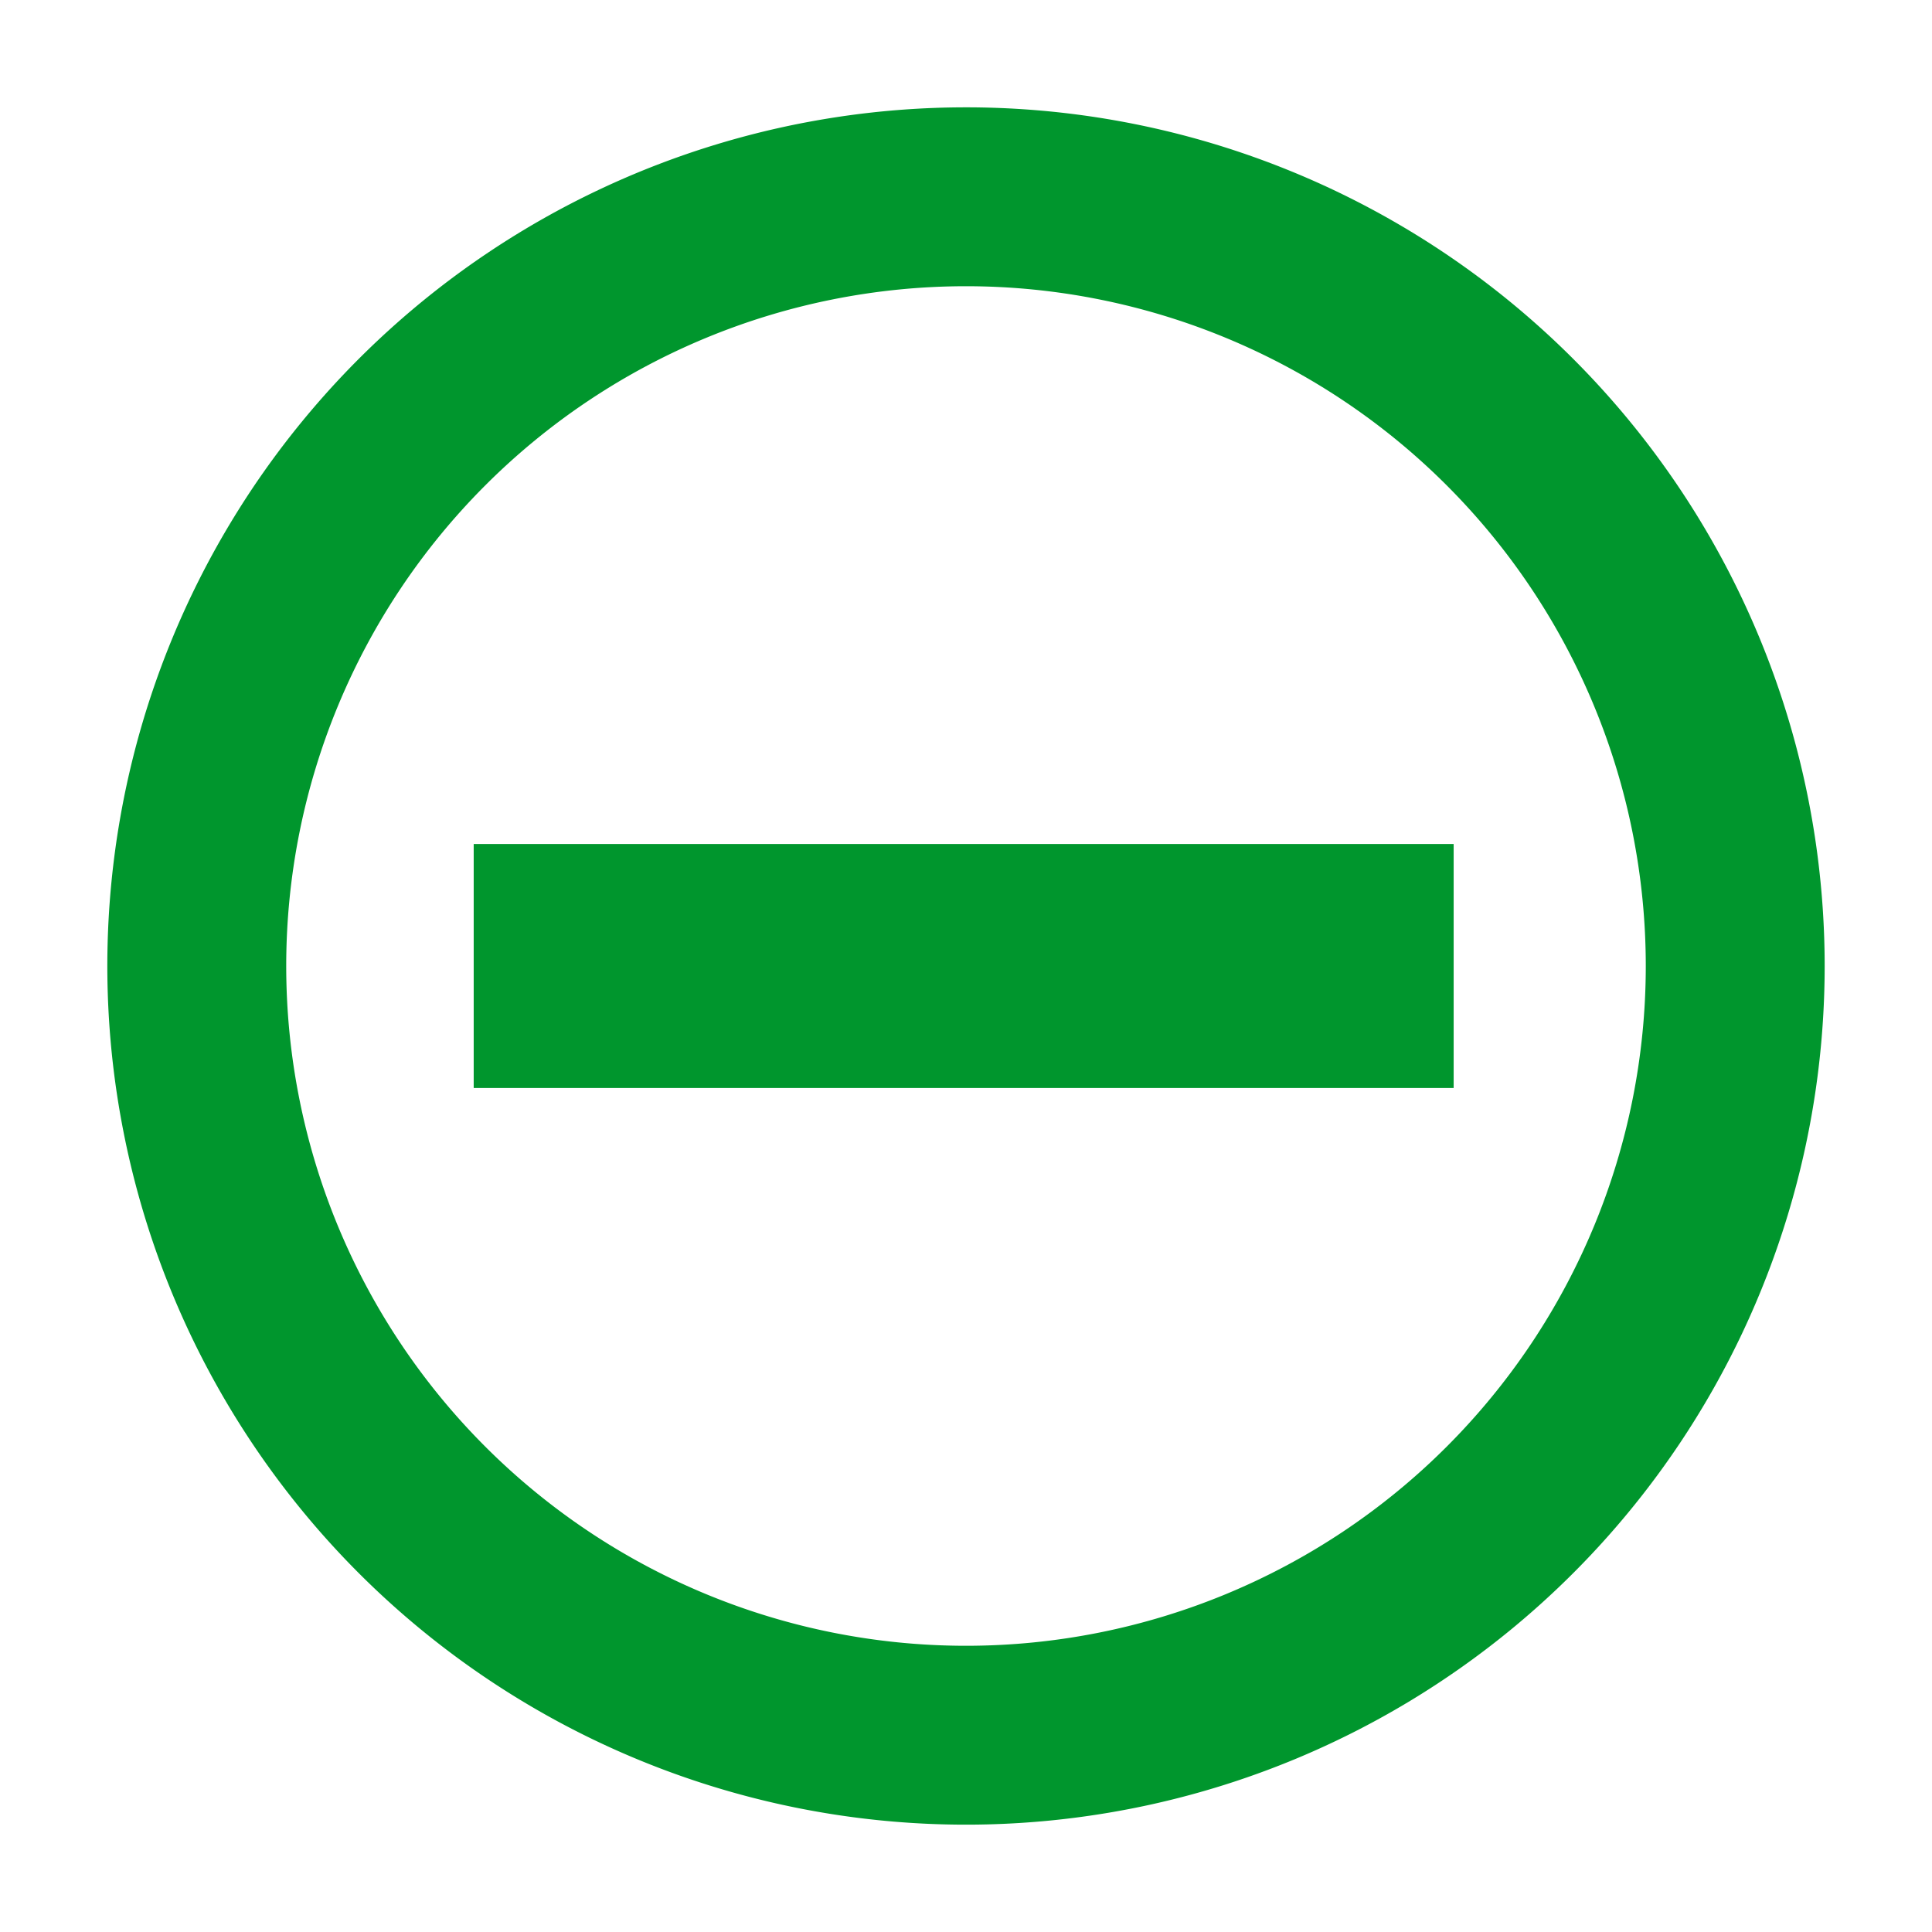
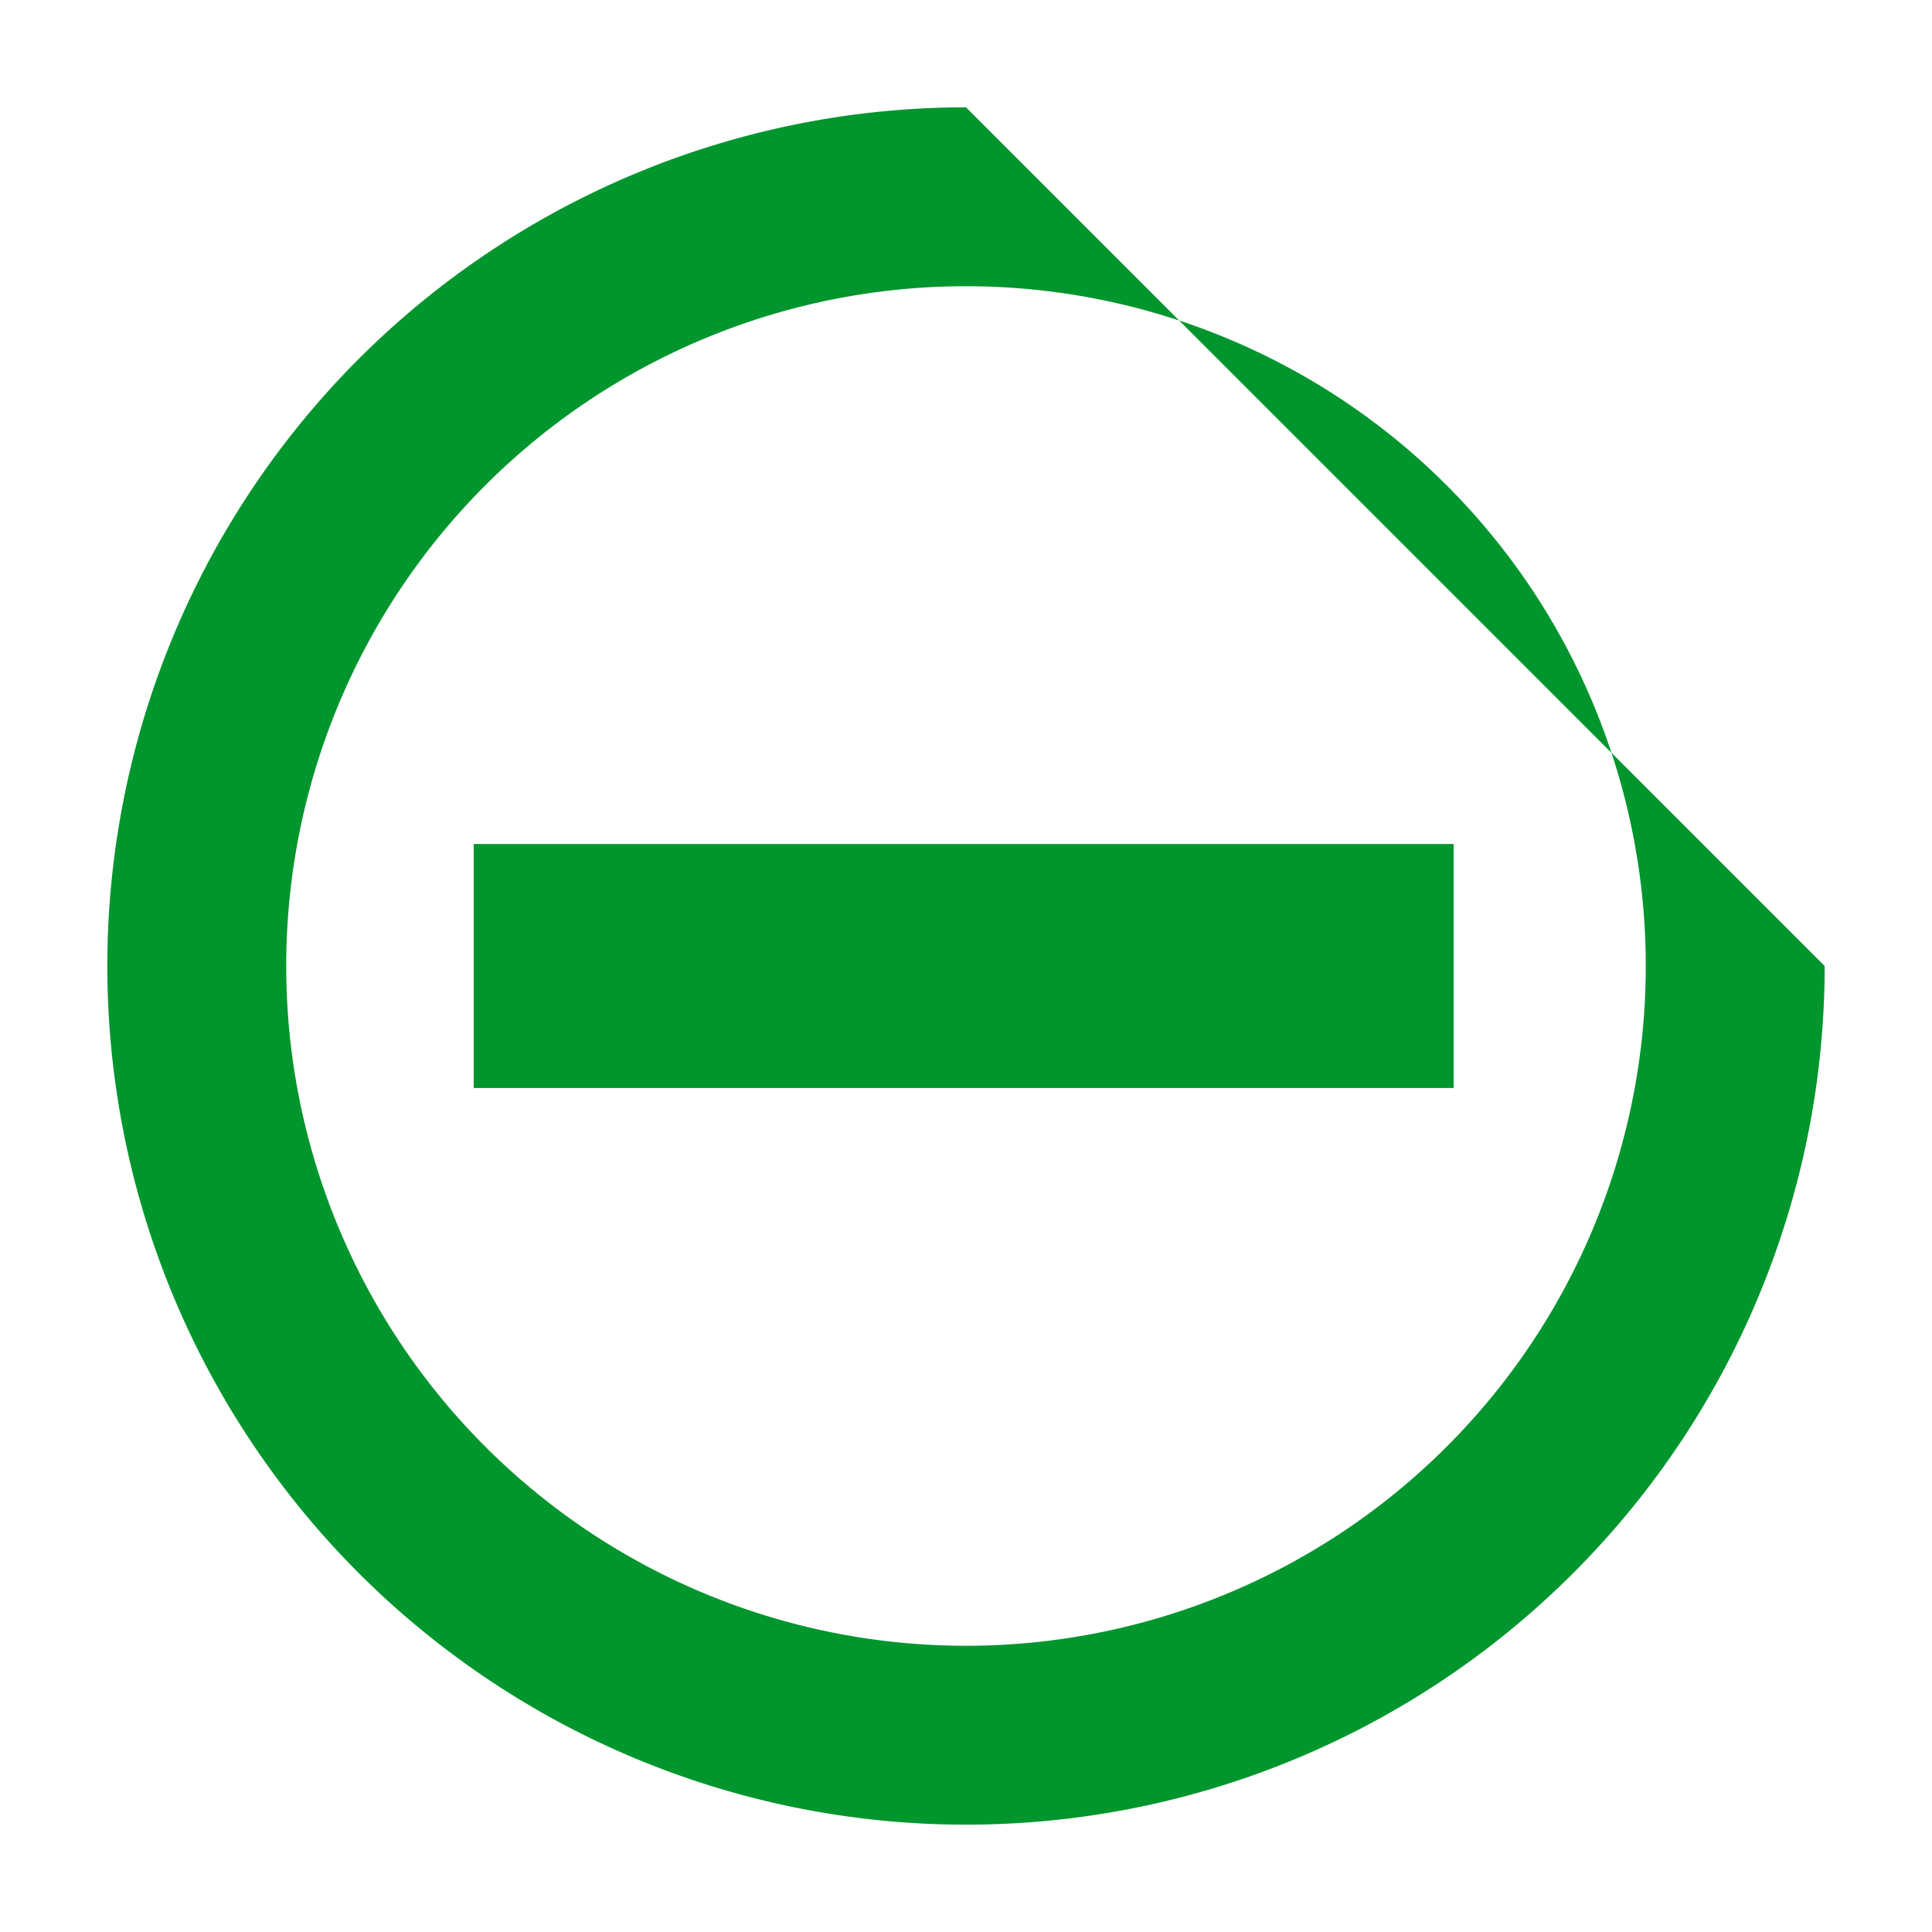
<svg xmlns="http://www.w3.org/2000/svg" width="16" height="16" viewBox="0 0 54 54">
-   <path d="M40.63 30.41v-6.82H13.24v6.82ZM27 8A19 19 0 1 1 8 27 19 19 0 0 1 27 8m0-5a24 24 0 1 0 24 24A24 24 0 0 0 27 3Z" fill="#00962d" />
+   <path d="M40.63 30.41v-6.82H13.24v6.82ZM27 8A19 19 0 1 1 8 27 19 19 0 0 1 27 8m0-5a24 24 0 1 0 24 24Z" fill="#00962d" />
</svg>